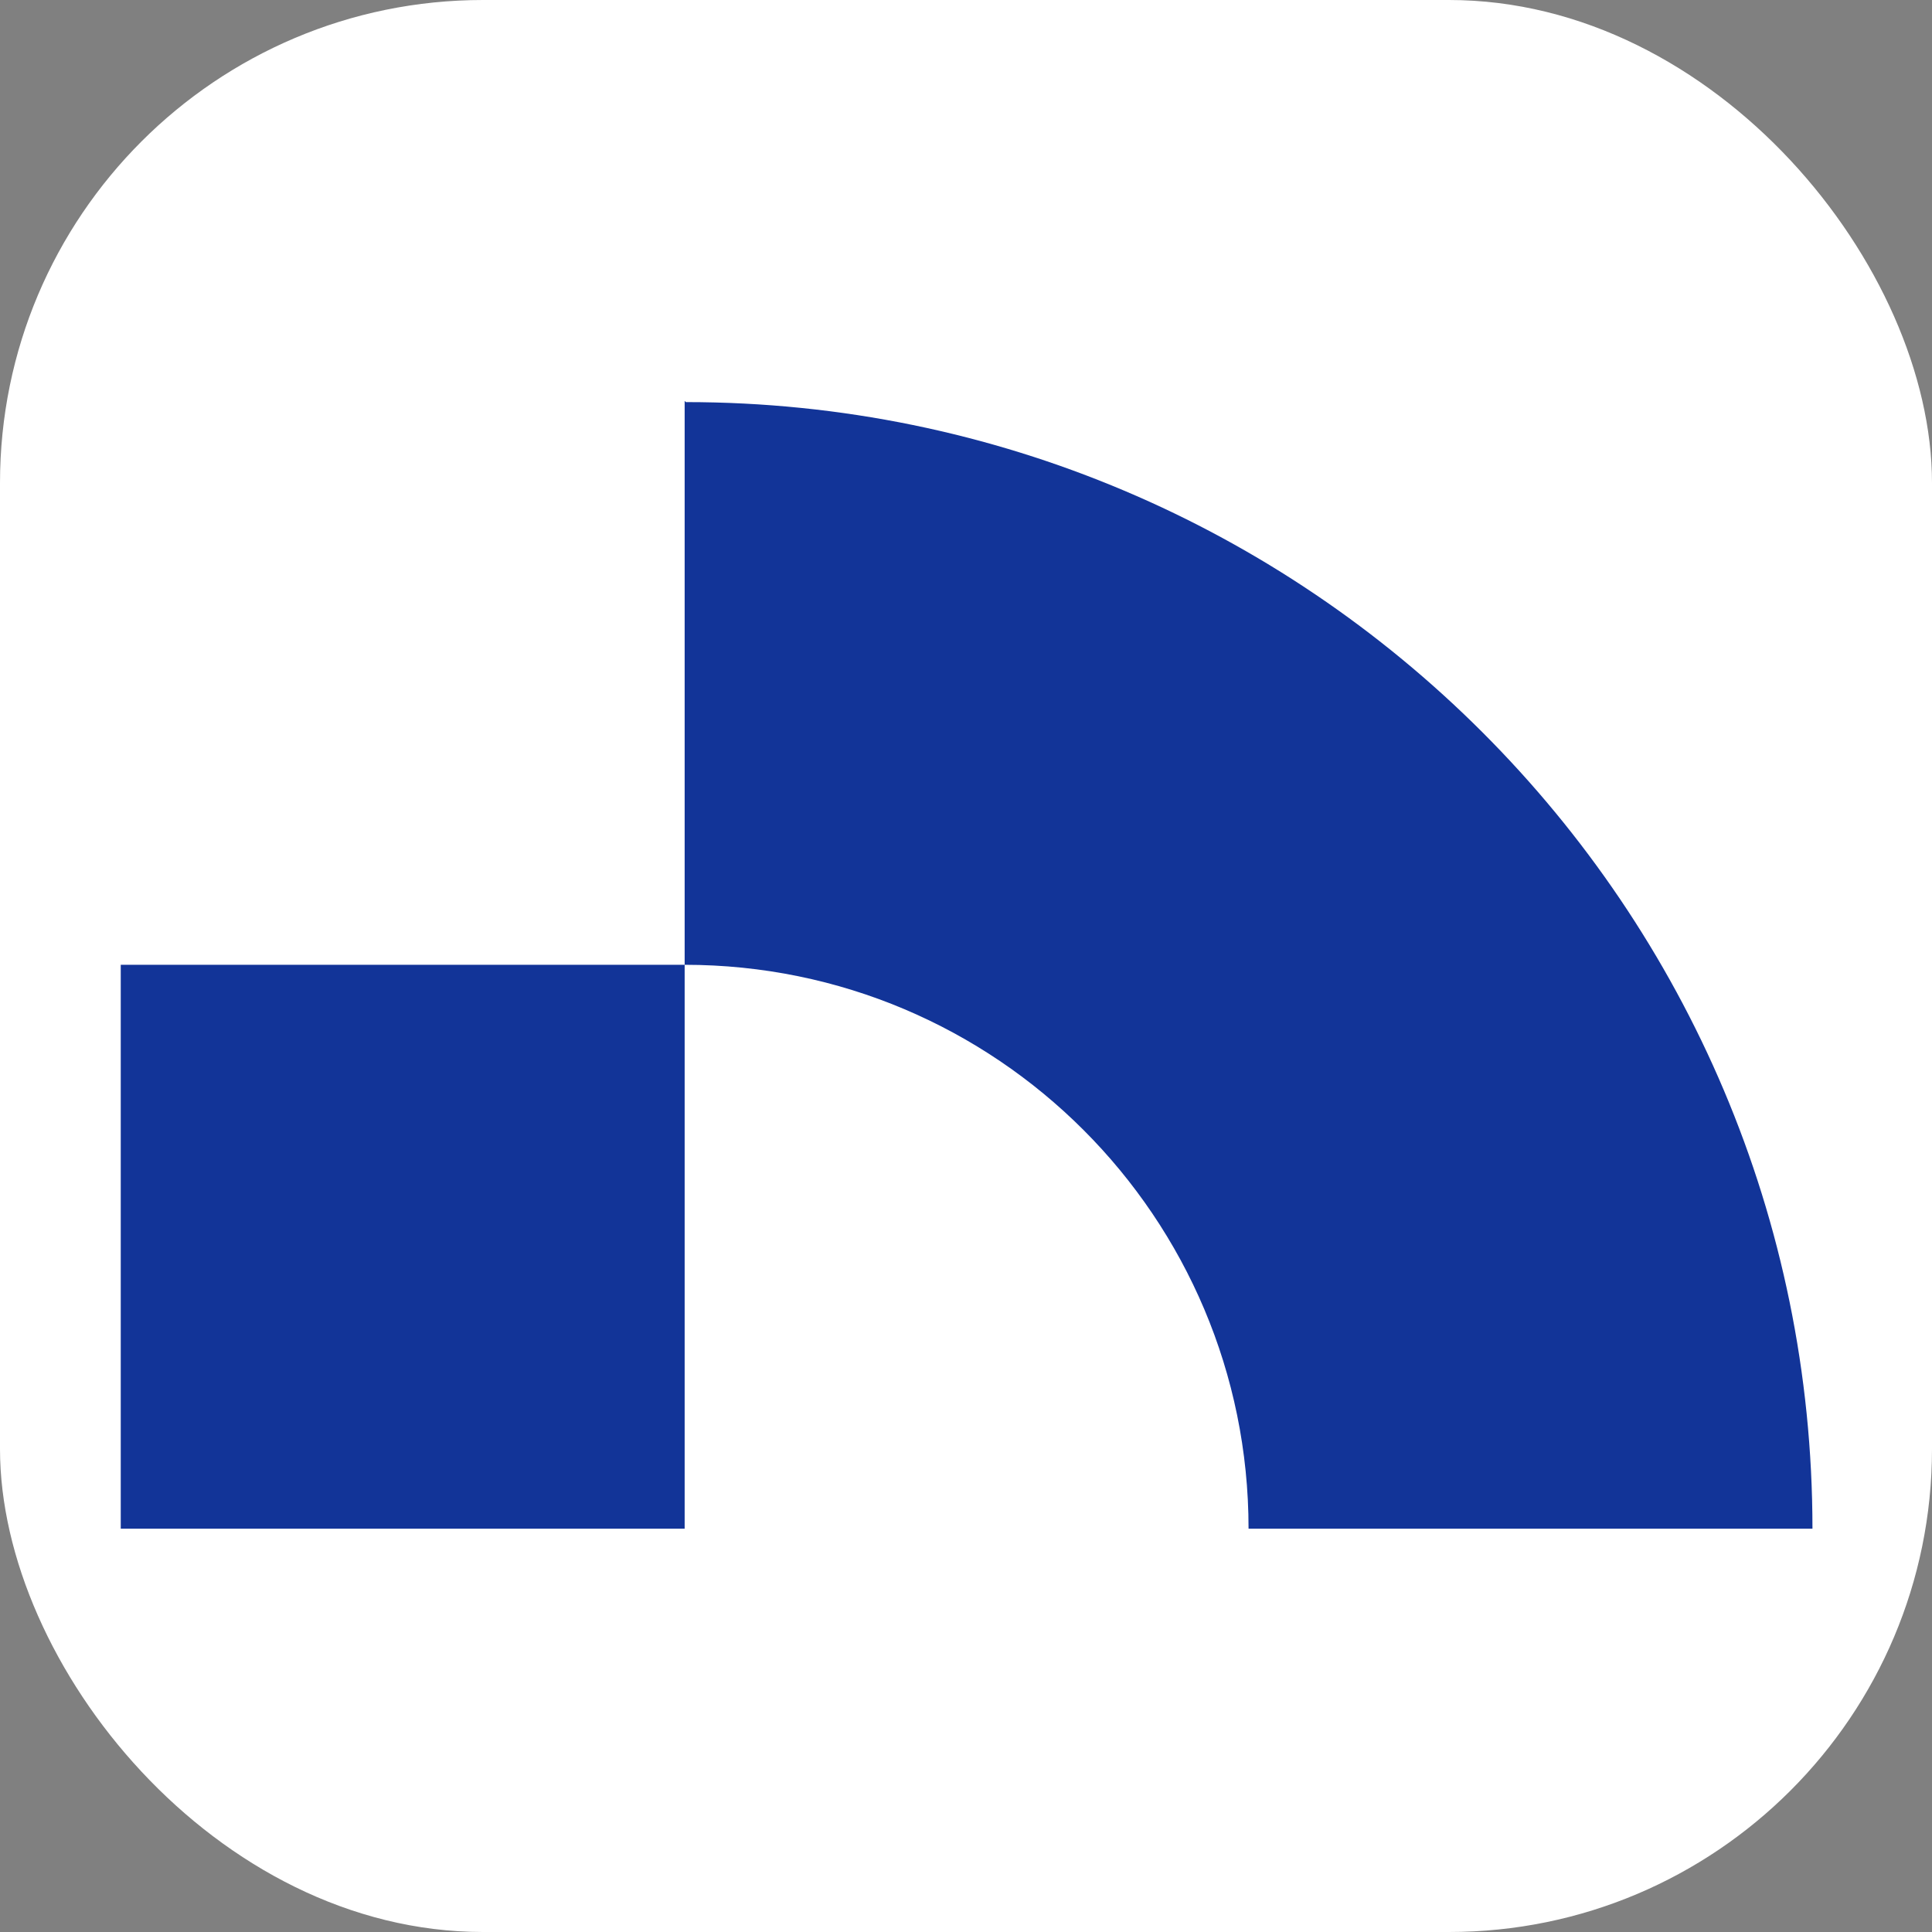
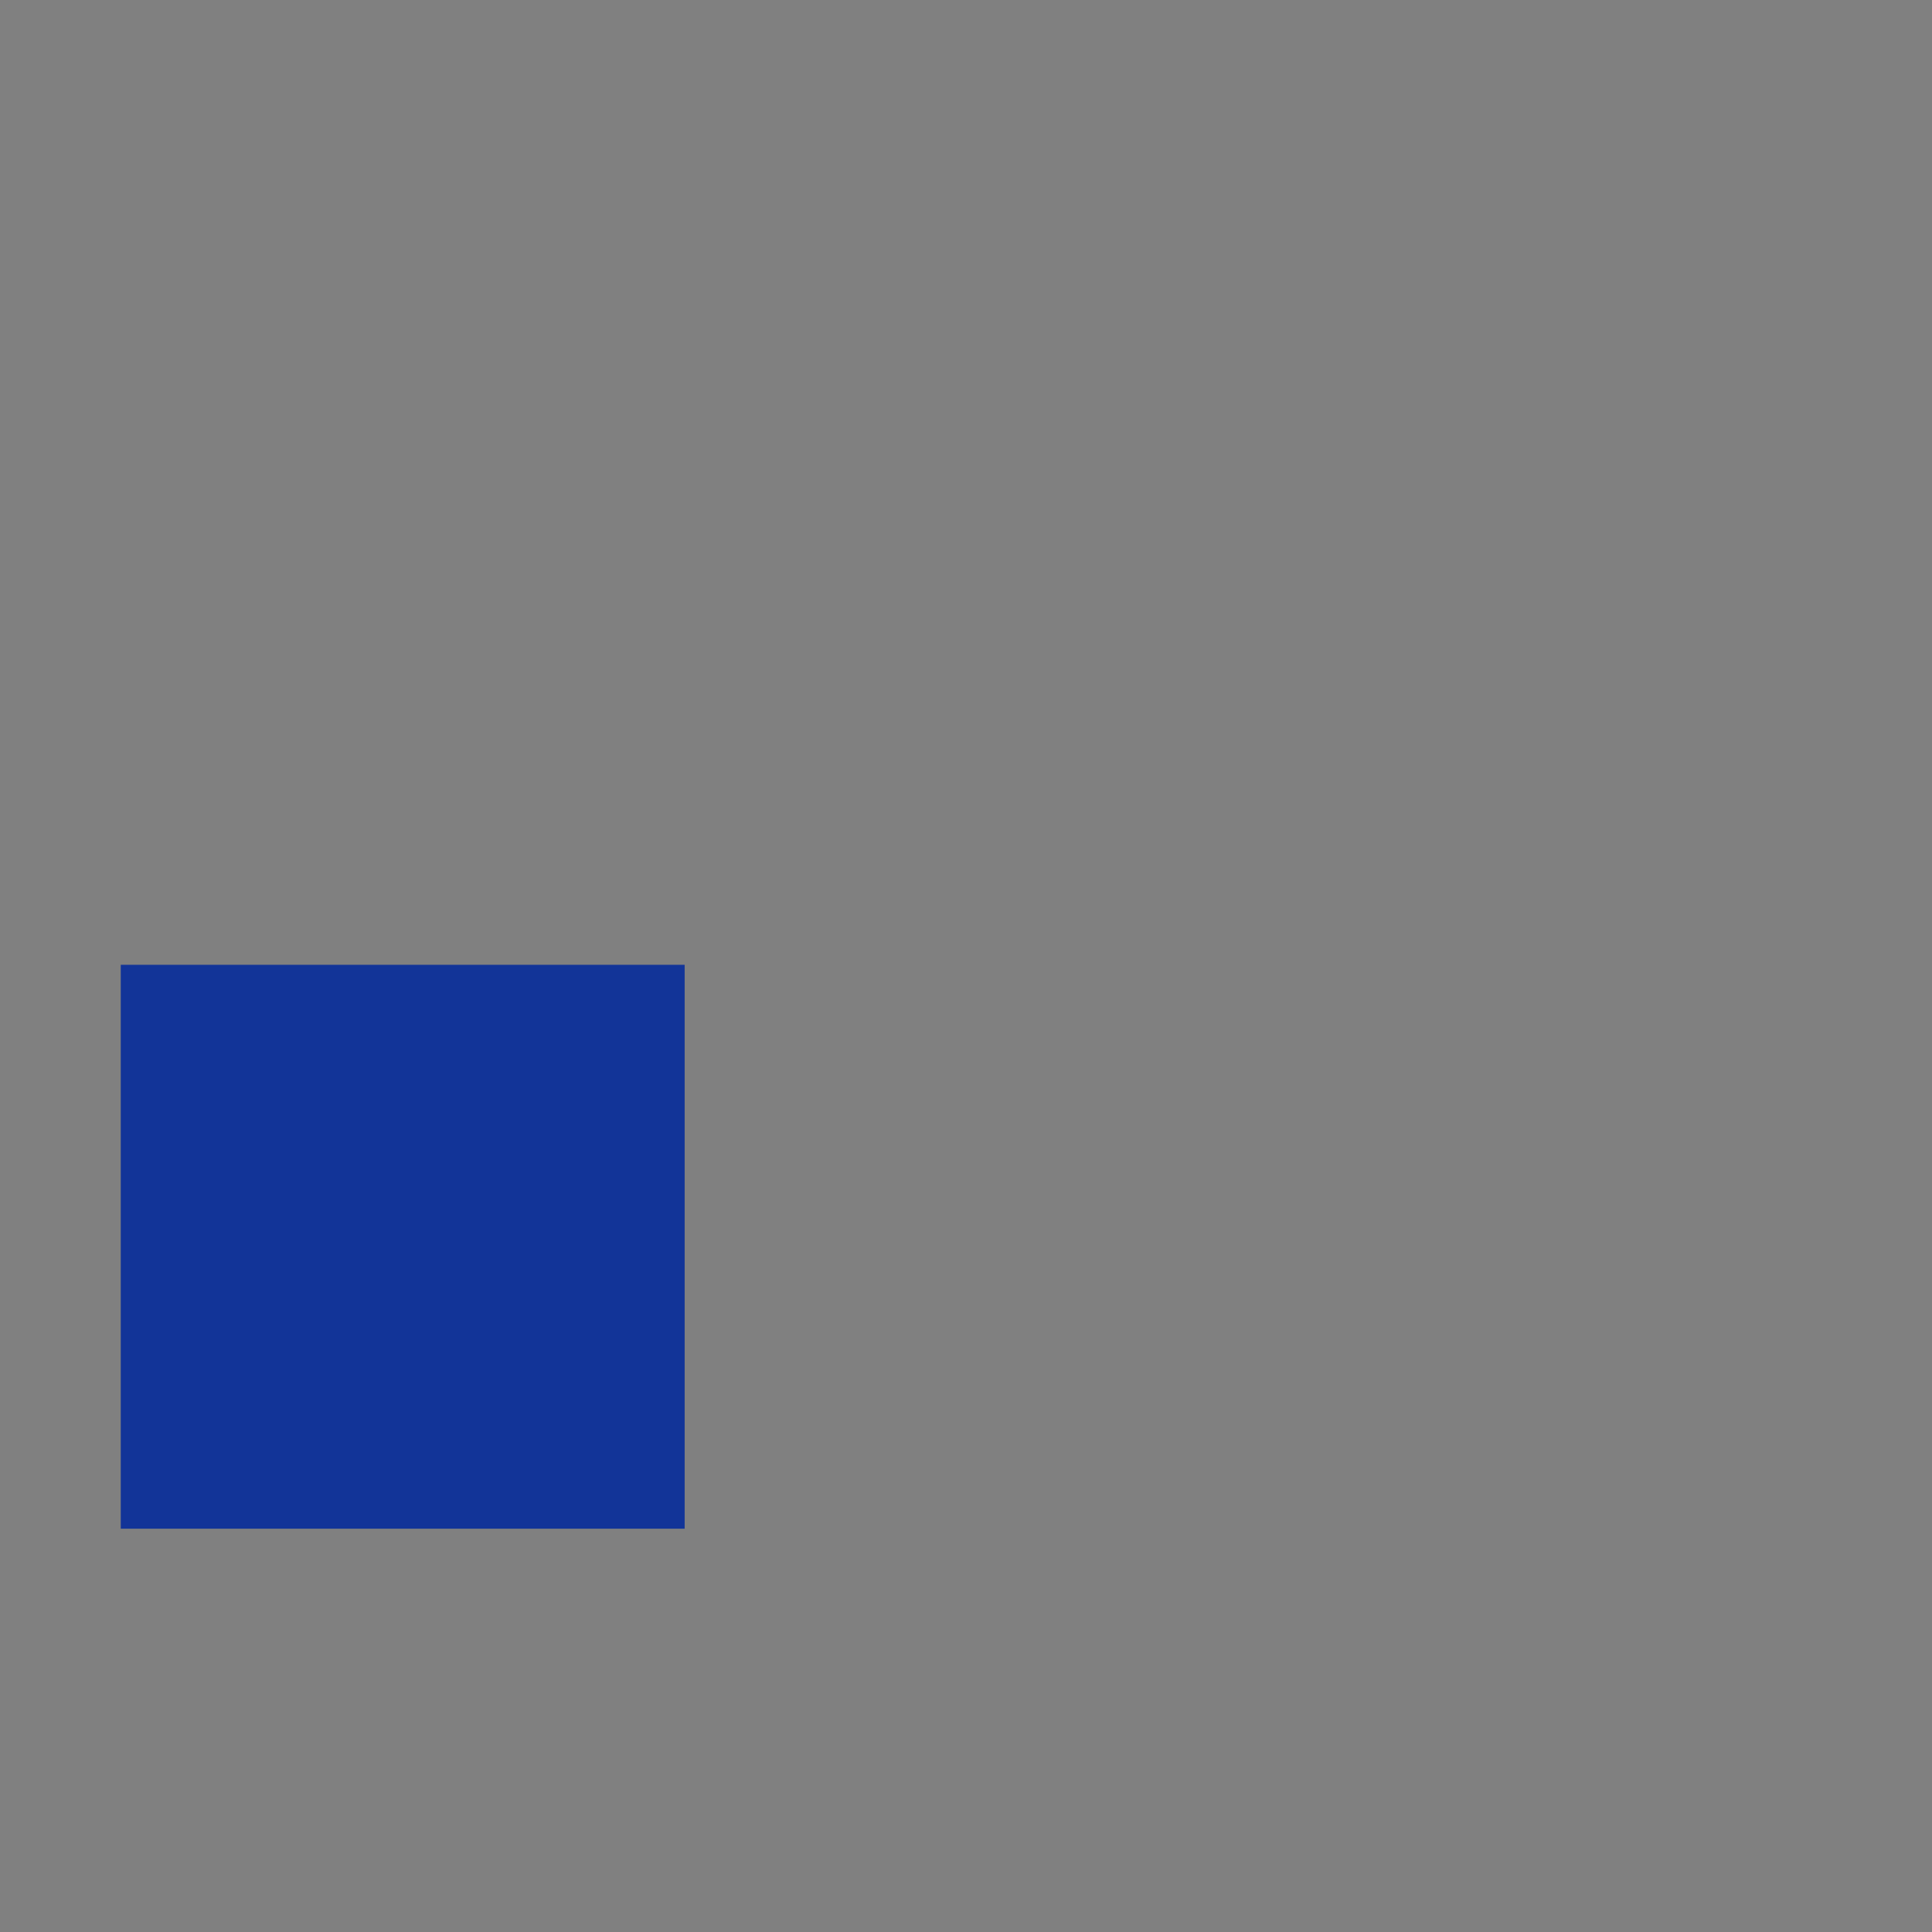
<svg xmlns="http://www.w3.org/2000/svg" id="icon" viewBox="0 0 16 16">
  <rect x="0" y="0" width="16" height="16" fill="#808080" stroke="none" />
  <defs>
    <style>
      .cls-1 {
        fill: #fff;
      }

      .cls-2 {
        fill: #123498;
      }
    </style>
  </defs>
-   <rect class="cls-1" width="16" height="16" rx="4" ry="4" />
  <g>
    <rect class="cls-2" x="1" y="7.99" width="4.67" height="4.67" />
-     <path class="cls-2" d="M5.67,3.32v4.67h0c2.58,0,4.67,2.09,4.67,4.67h4.67c0-5.15-4.18-9.33-9.33-9.33h0Z" />
  </g>
</svg>